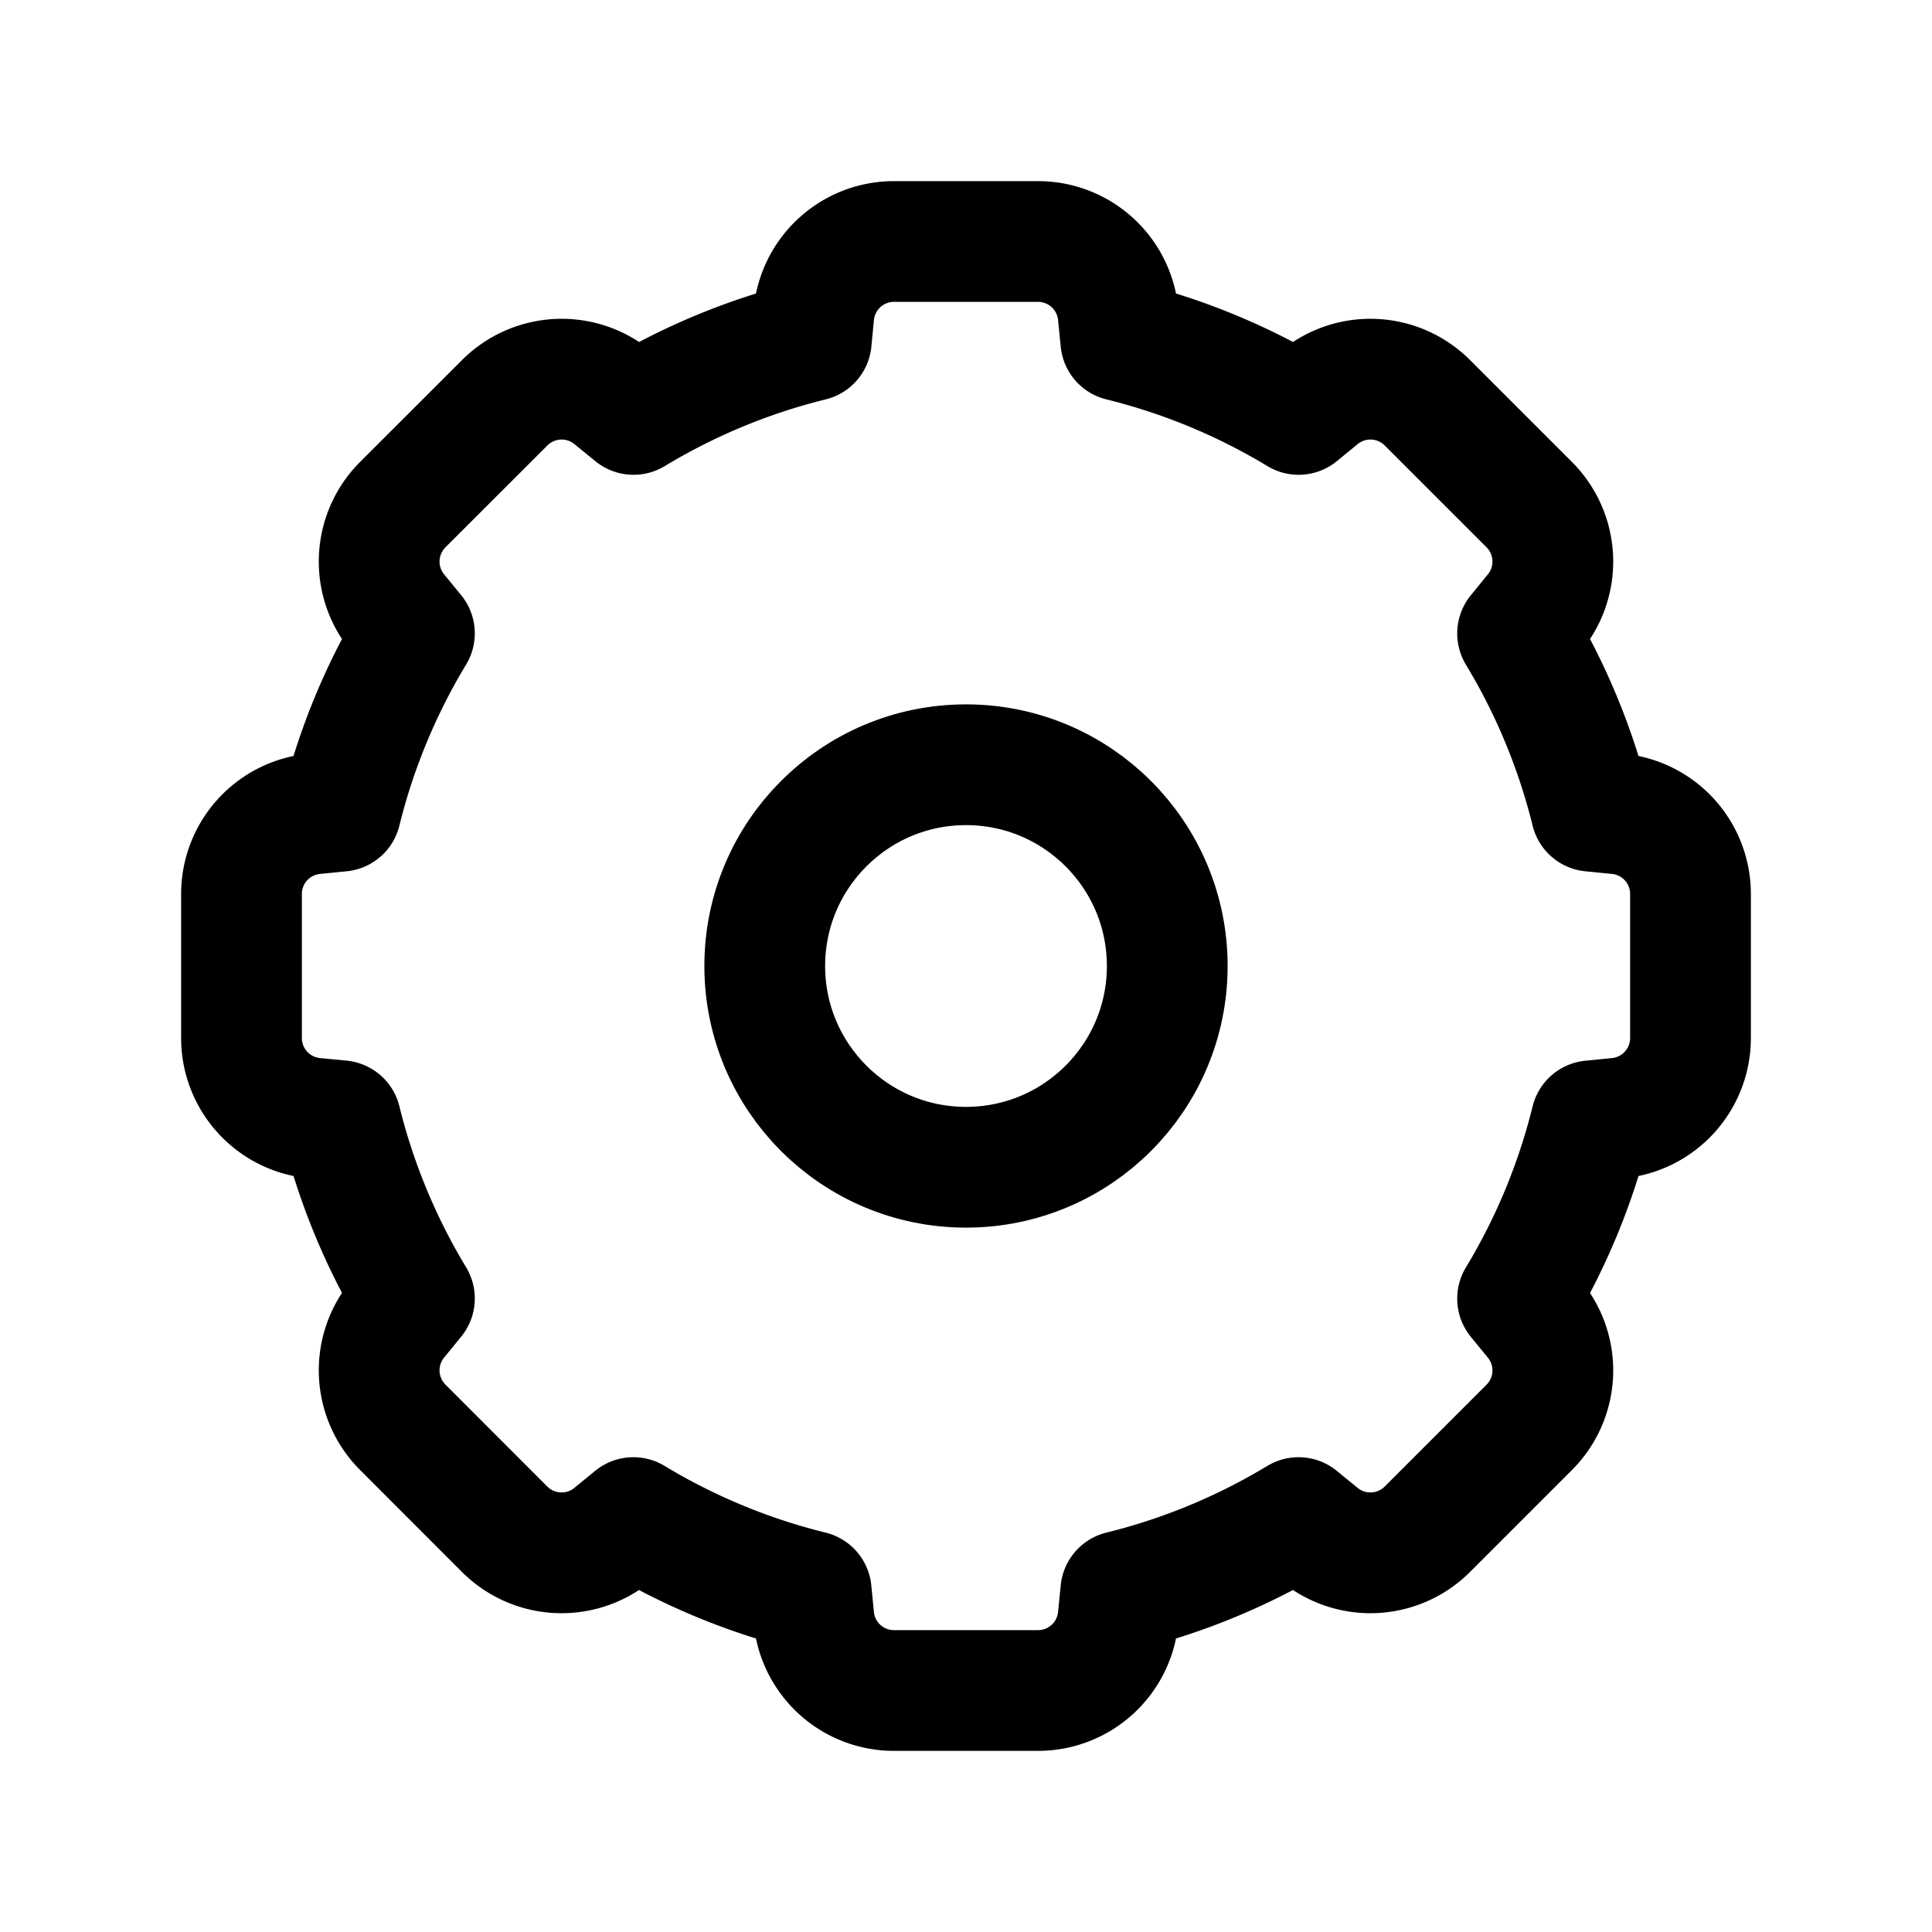
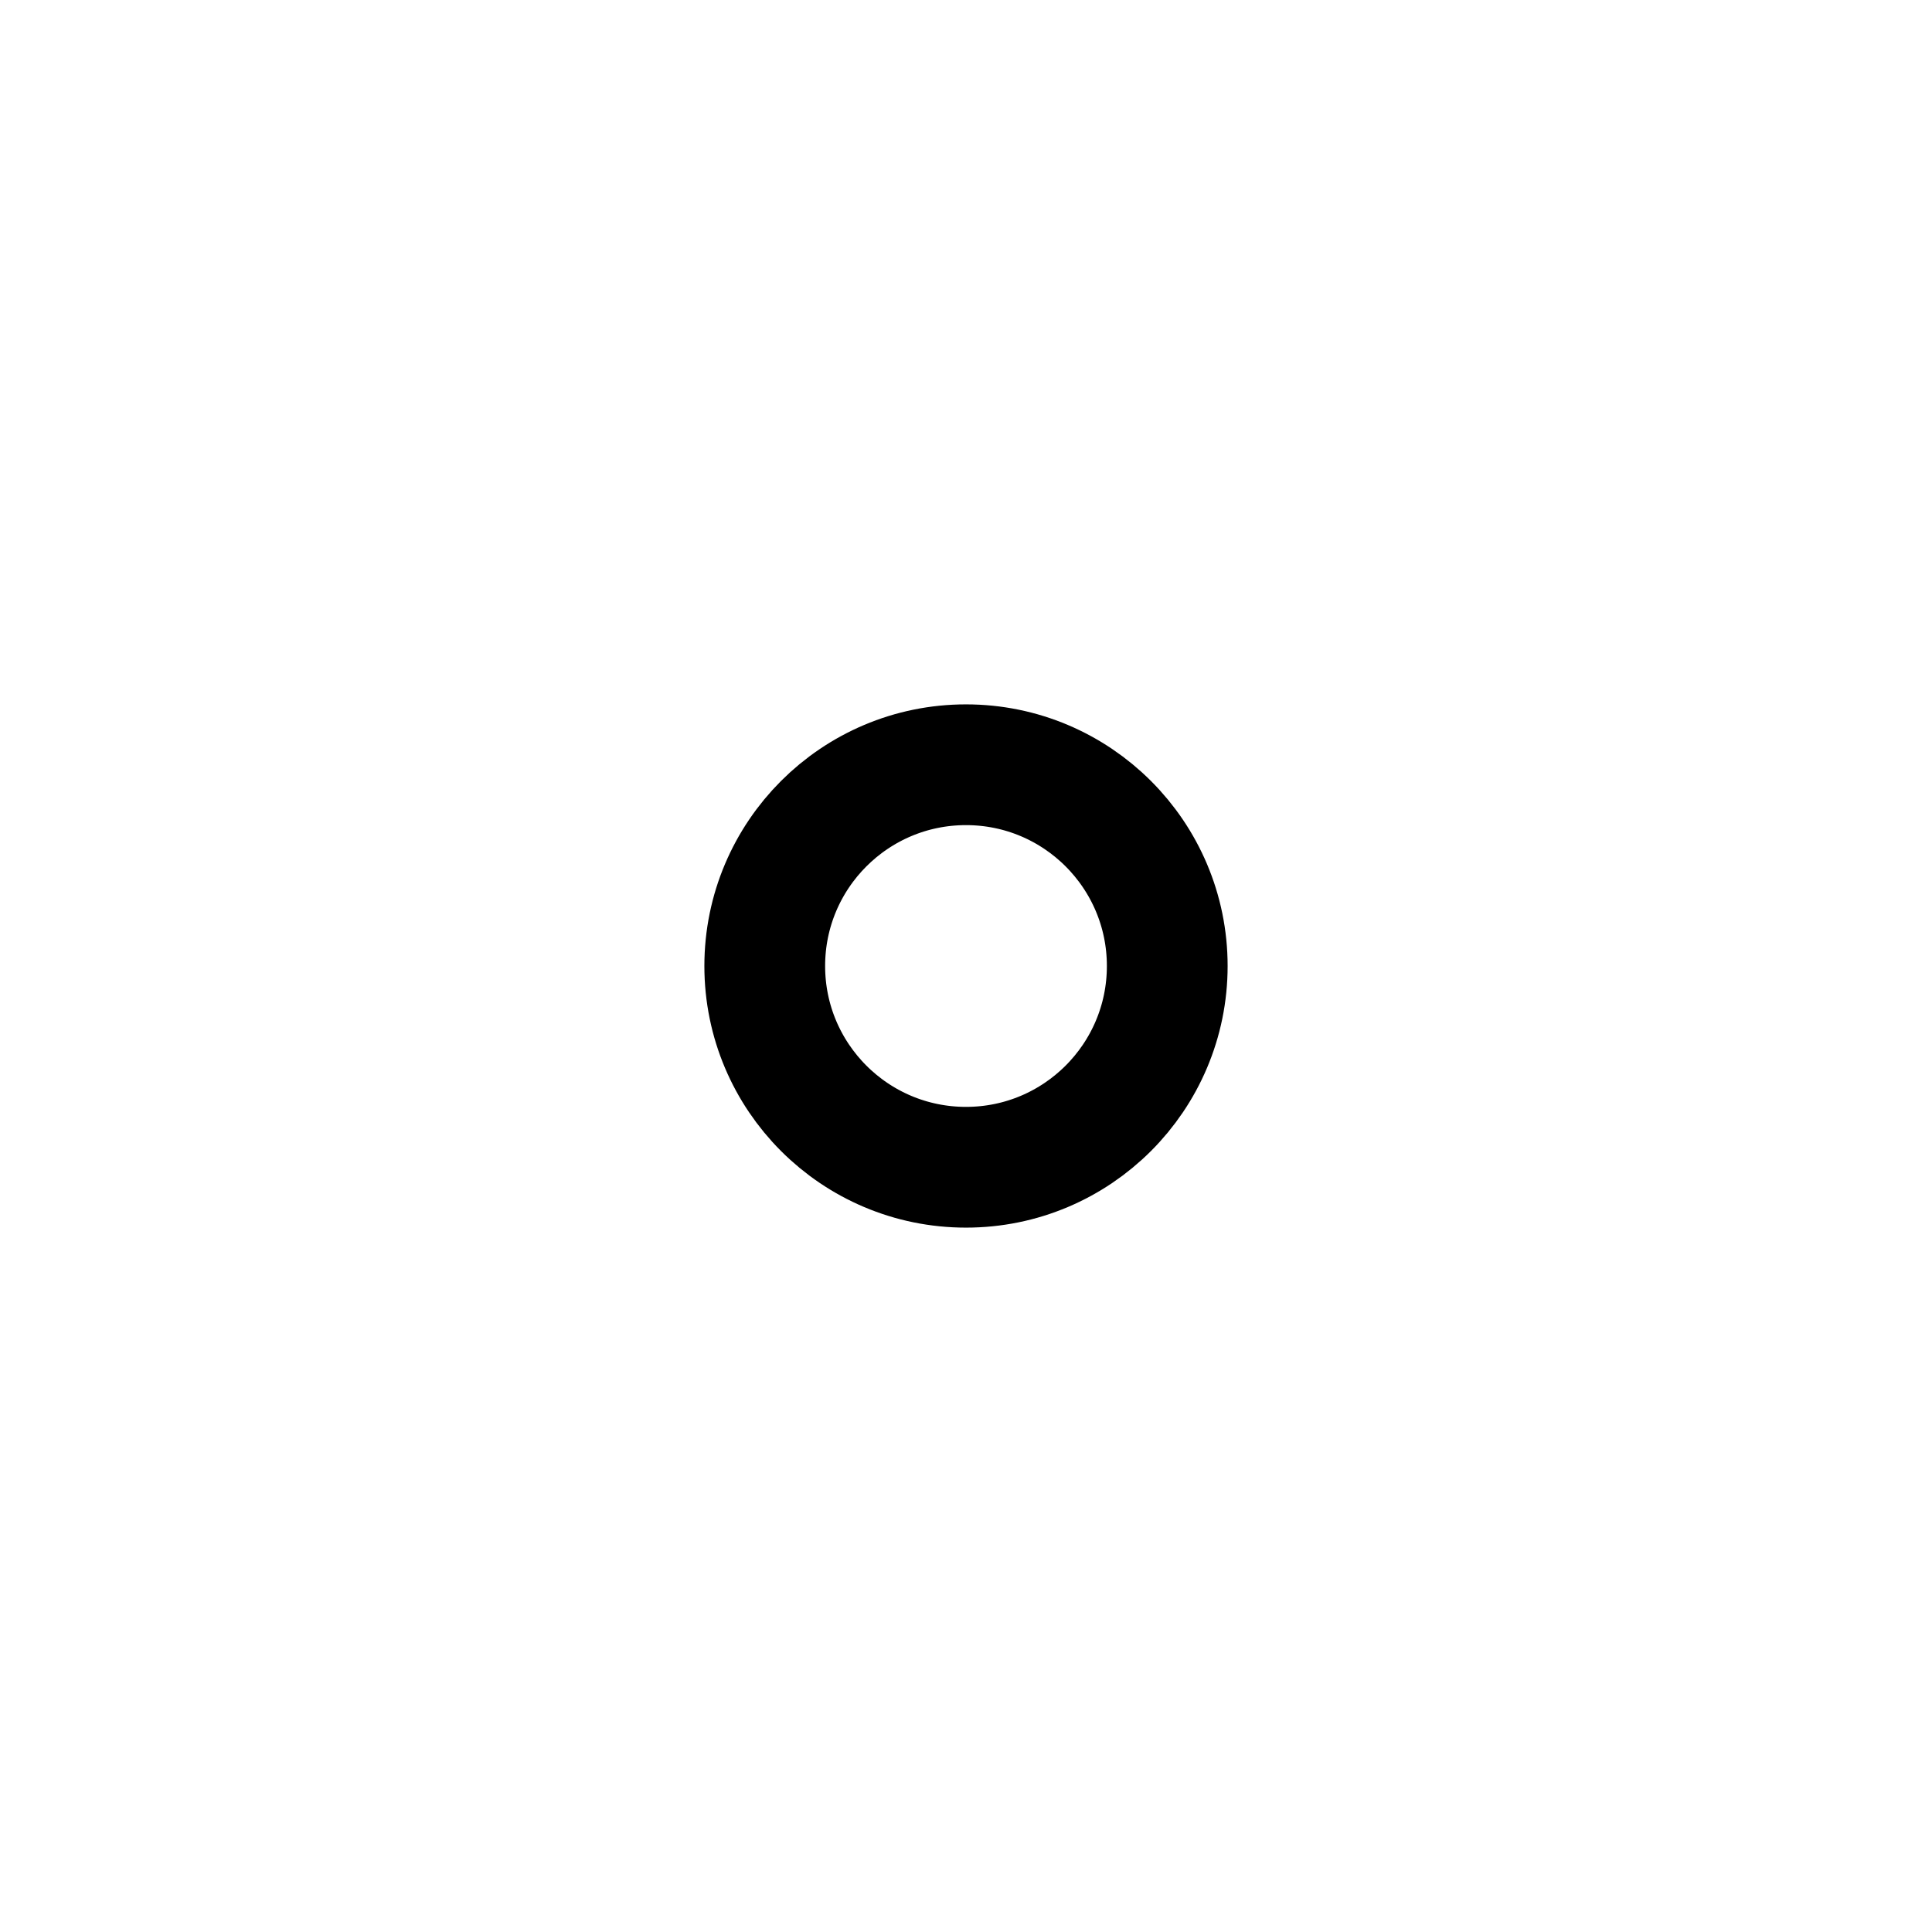
<svg xmlns="http://www.w3.org/2000/svg" width="800" height="800" viewBox="0 0 24 24">
  <g fill="none" stroke="currentColor" stroke-linecap="round" stroke-linejoin="round" stroke-miterlimit="1" stroke-width="1.5">
-     <path d="M10.11 3.9a1 1 0 0 1 .995-.9h1.79a1 1 0 0 1 .995.9l.033.333a7.953 7.953 0 0 1 2.209.915l.259-.212a1 1 0 0 1 1.34.067l1.266 1.266a1 1 0 0 1 .067 1.34l-.212.26c.409.676.72 1.419.915 2.208l.332.033a1 1 0 0 1 .901.995v1.79a1 1 0 0 1-.9.995l-.333.033a7.951 7.951 0 0 1-.915 2.209l.212.259a1 1 0 0 1-.067 1.34l-1.266 1.266a1 1 0 0 1-1.34.067l-.26-.212a7.947 7.947 0 0 1-2.208.915l-.033.332a1 1 0 0 1-.995.901h-1.79a1 1 0 0 1-.995-.9l-.033-.333a7.95 7.95 0 0 1-2.209-.915l-.259.212a1 1 0 0 1-1.34-.067L5.003 17.73a1 1 0 0 1-.067-1.34l.212-.26a7.953 7.953 0 0 1-.915-2.208L3.9 13.89a1 1 0 0 1-.9-.995v-1.79a1 1 0 0 1 .9-.995l.333-.033a7.953 7.953 0 0 1 .915-2.209l-.212-.259a1 1 0 0 1 .067-1.34L6.27 5.003a1 1 0 0 1 1.34-.067l.26.212a7.947 7.947 0 0 1 2.208-.915z" />
    <circle cx="2.5" cy="2.5" r="2.5" transform="matrix(1 0 0 -1 9.5 14.5)" />
  </g>
</svg>